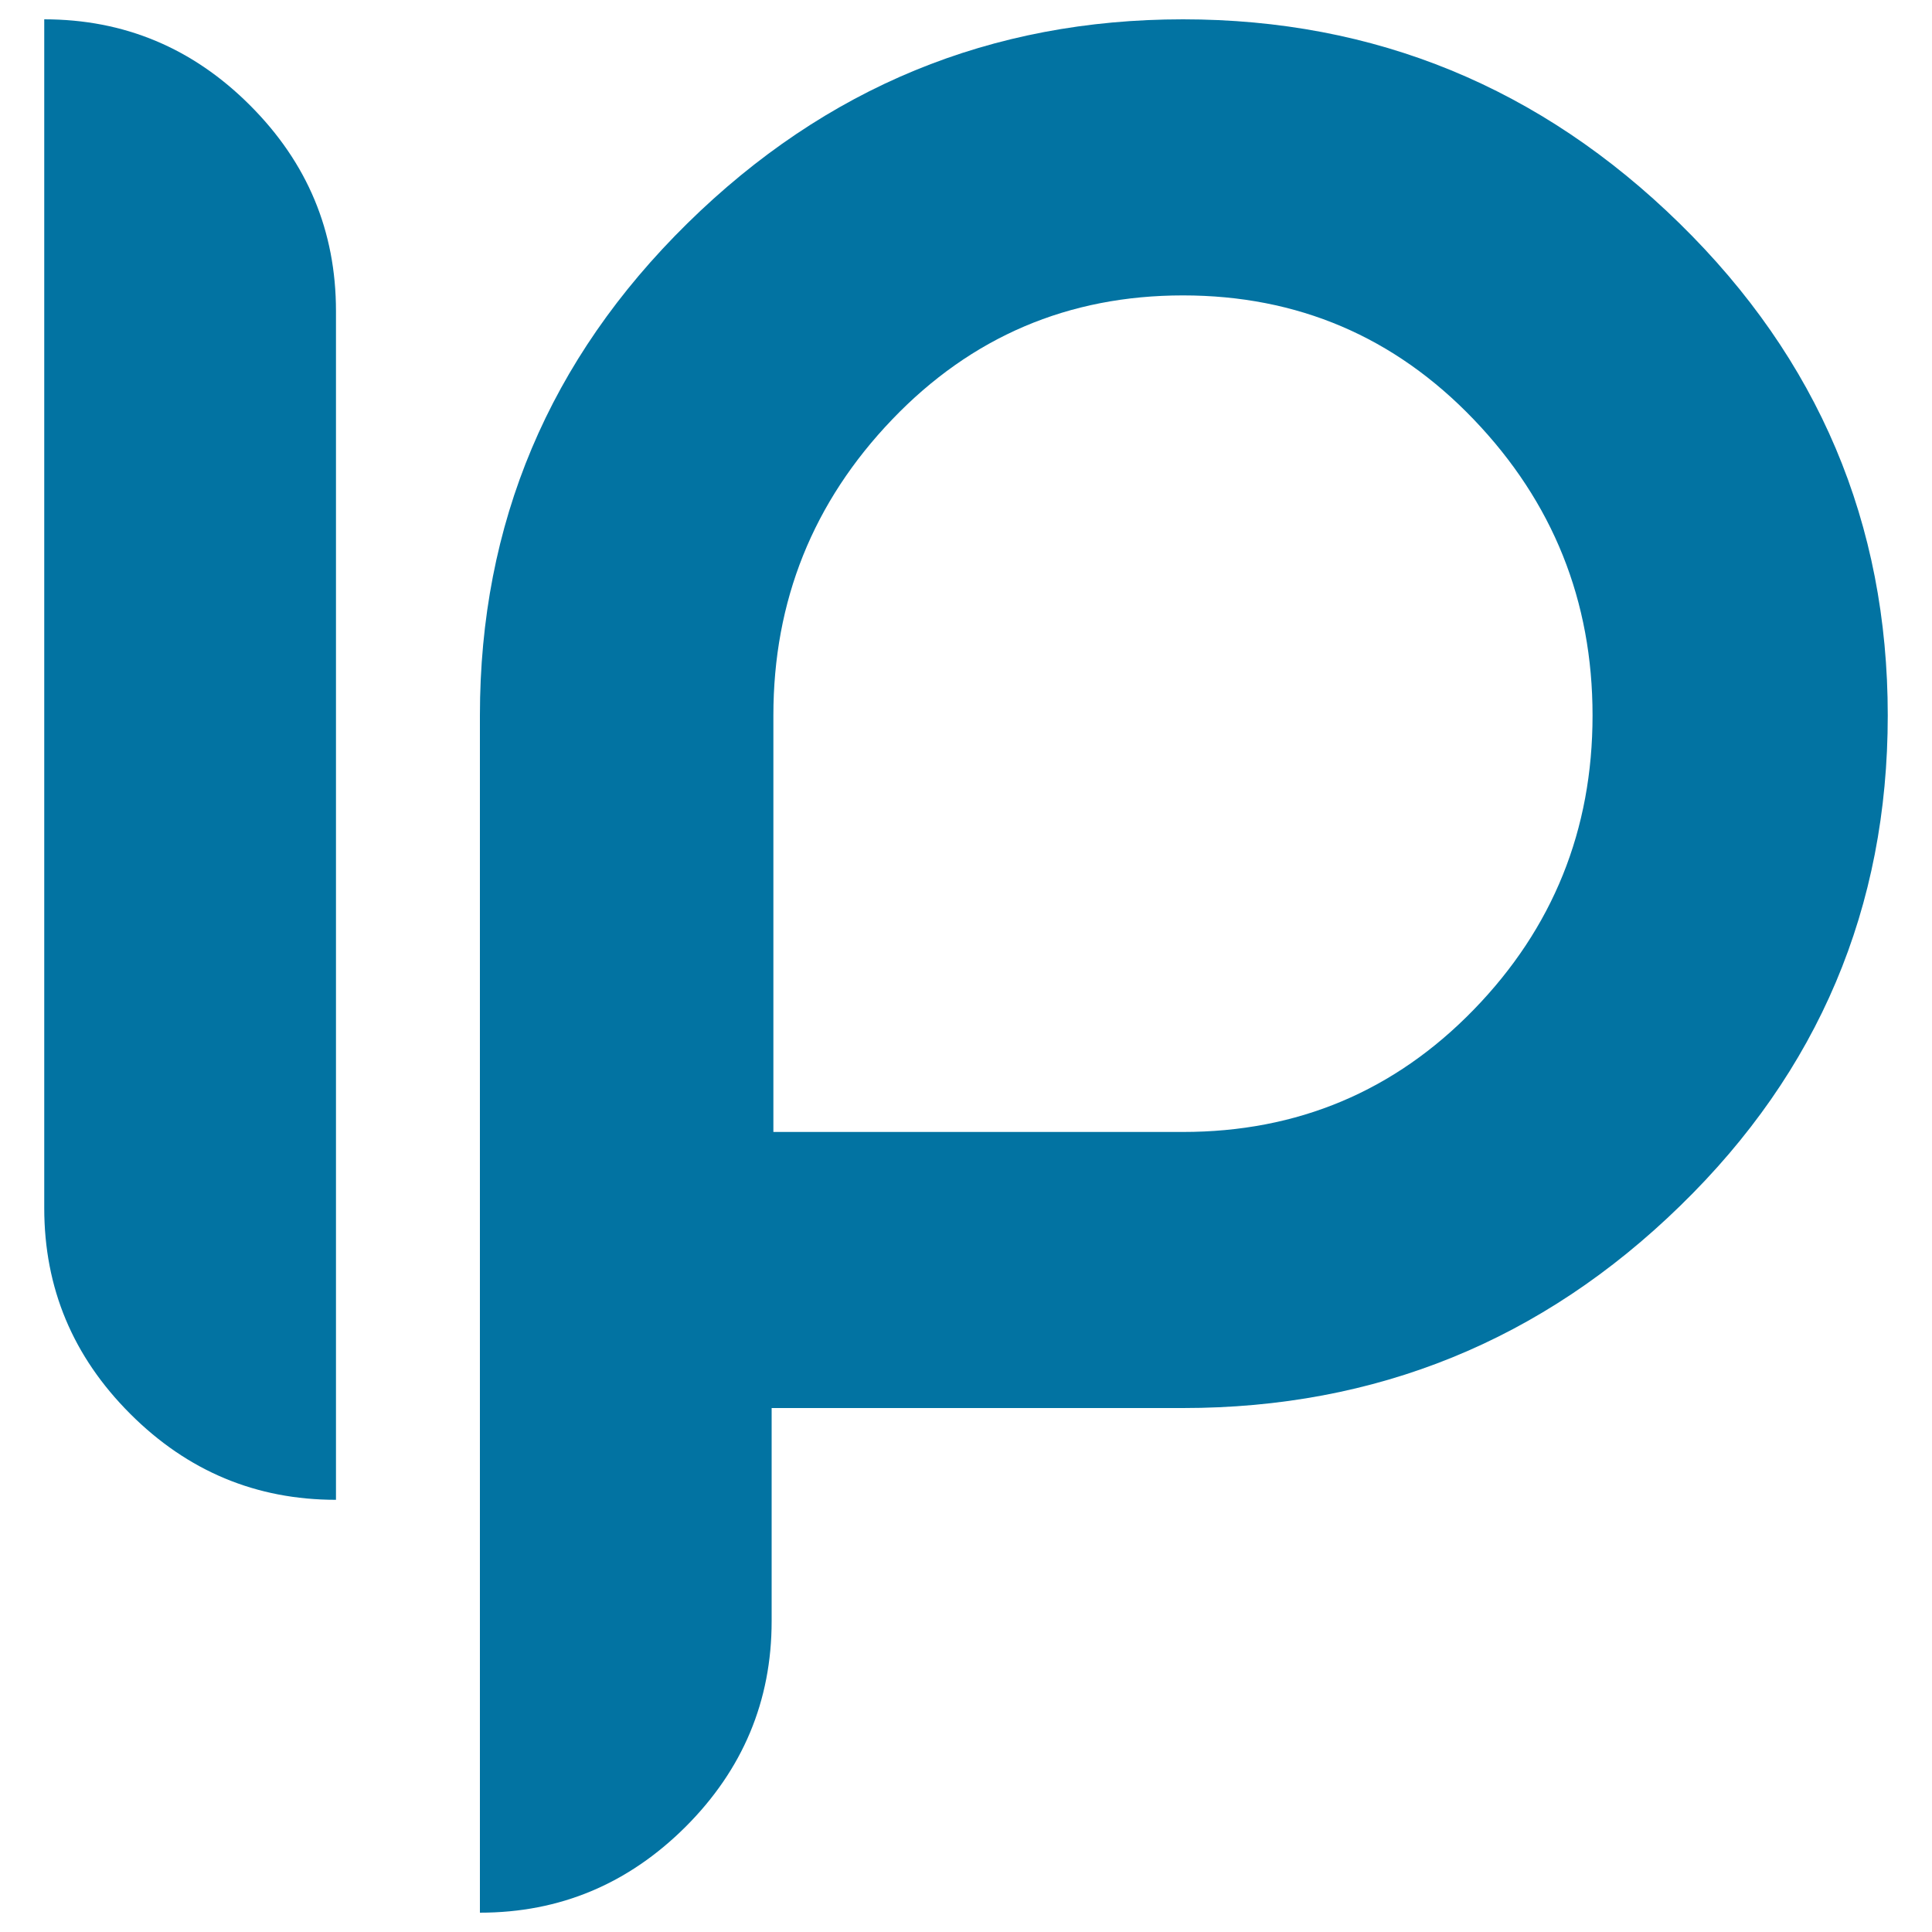
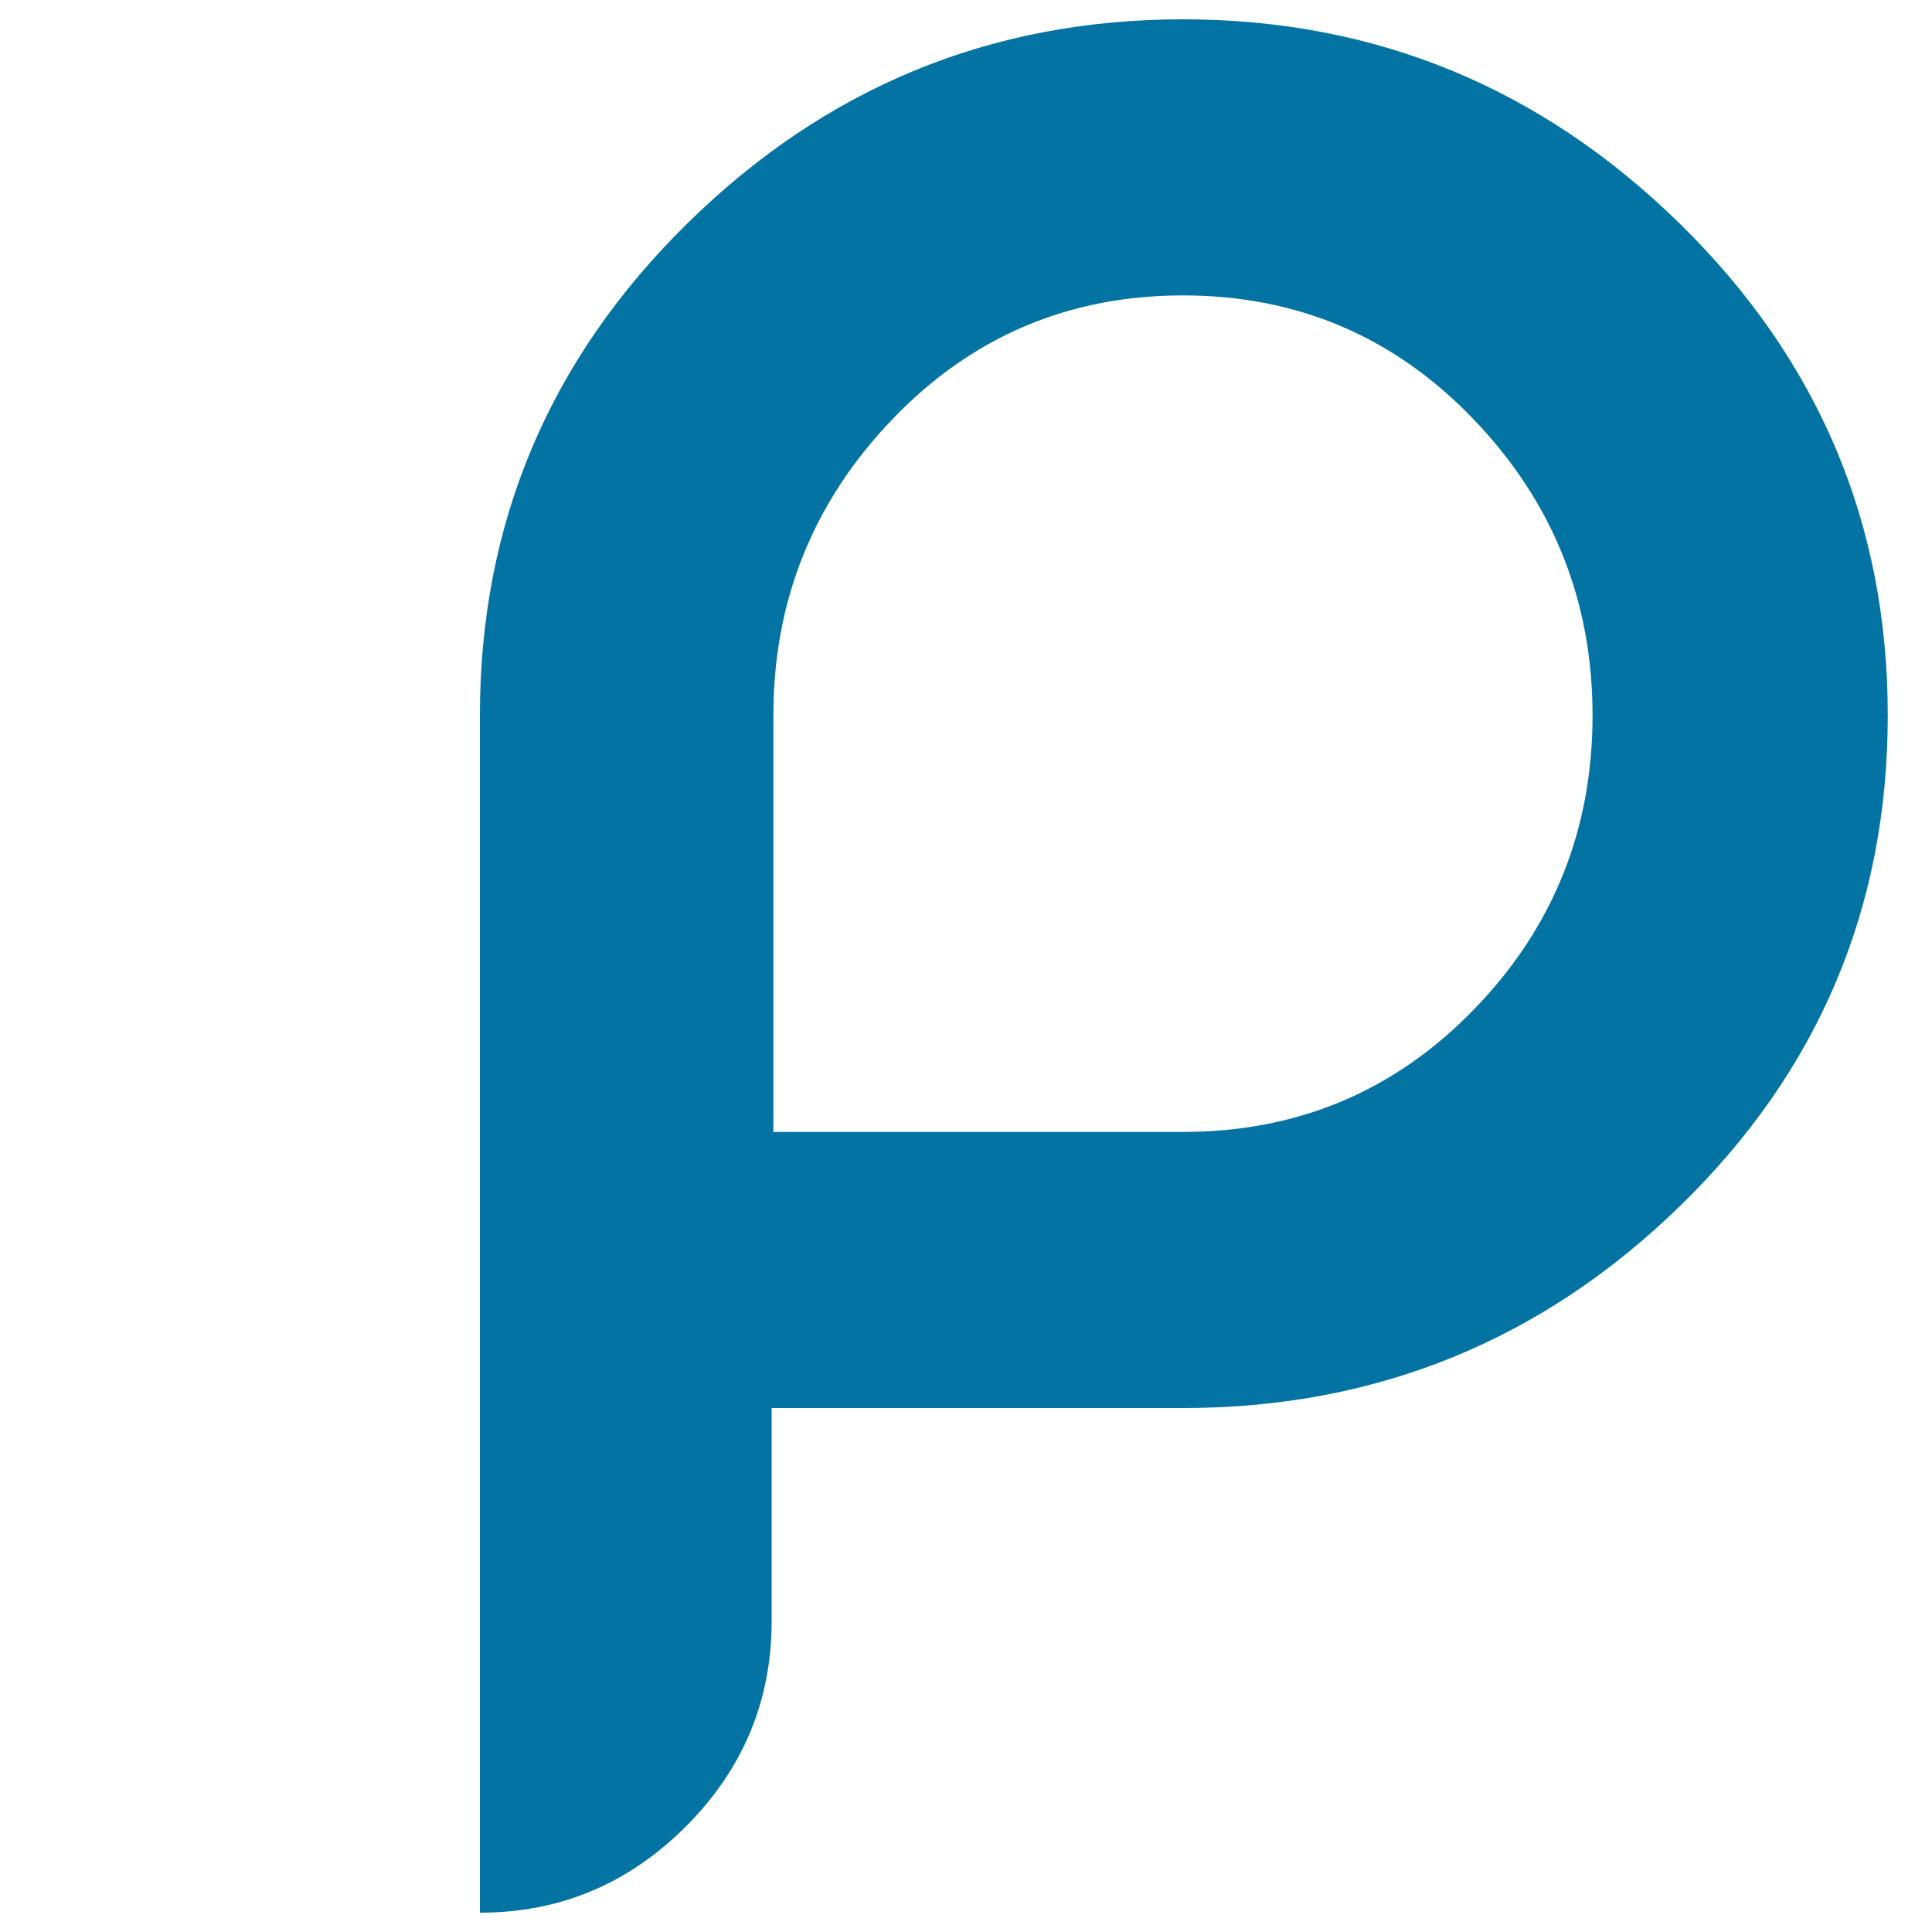
<svg xmlns="http://www.w3.org/2000/svg" viewBox="0 0 1000 1000" style="fill:#0273a2">
  <title>Ips SVG icon</title>
-   <path d="M173.9,776.3c-41.3,0-76.8-14.8-106.5-44.5c-29.7-29.7-44.5-65.1-44.5-106.5V10c41.3,0,76.8,14.8,106.5,44.5c29.7,29.7,44.5,65.1,44.5,106.5V776.3z" />
  <path d="M354.9,945.5c-29.7,29.6-65.1,44.5-106.5,44.5V370.3c0-99.4,35.8-184.3,107.4-254.7C427.4,45.2,512.9,10,612.3,10c99.4,0,185.1,35.2,257,105.6c71.9,70.4,107.8,155.3,107.8,254.7c0,99.4-35.8,184.1-107.4,253.8c-71.6,69.8-157.4,104.7-257.4,104.7H399.4v110.3C399.4,880.4,384.5,915.9,354.9,945.5z M612.3,585.9c59.3,0,109.5-21.1,150.5-63.3c41-42.2,61.5-93,61.5-152.3c0-59.3-20.5-110.4-61.5-153.2c-41-42.8-91.2-64.2-150.5-64.2c-59.3,0-109.5,21.4-150.5,64.2c-41,42.8-61.5,93.9-61.5,153.2v215.6H612.3z" />
</svg>